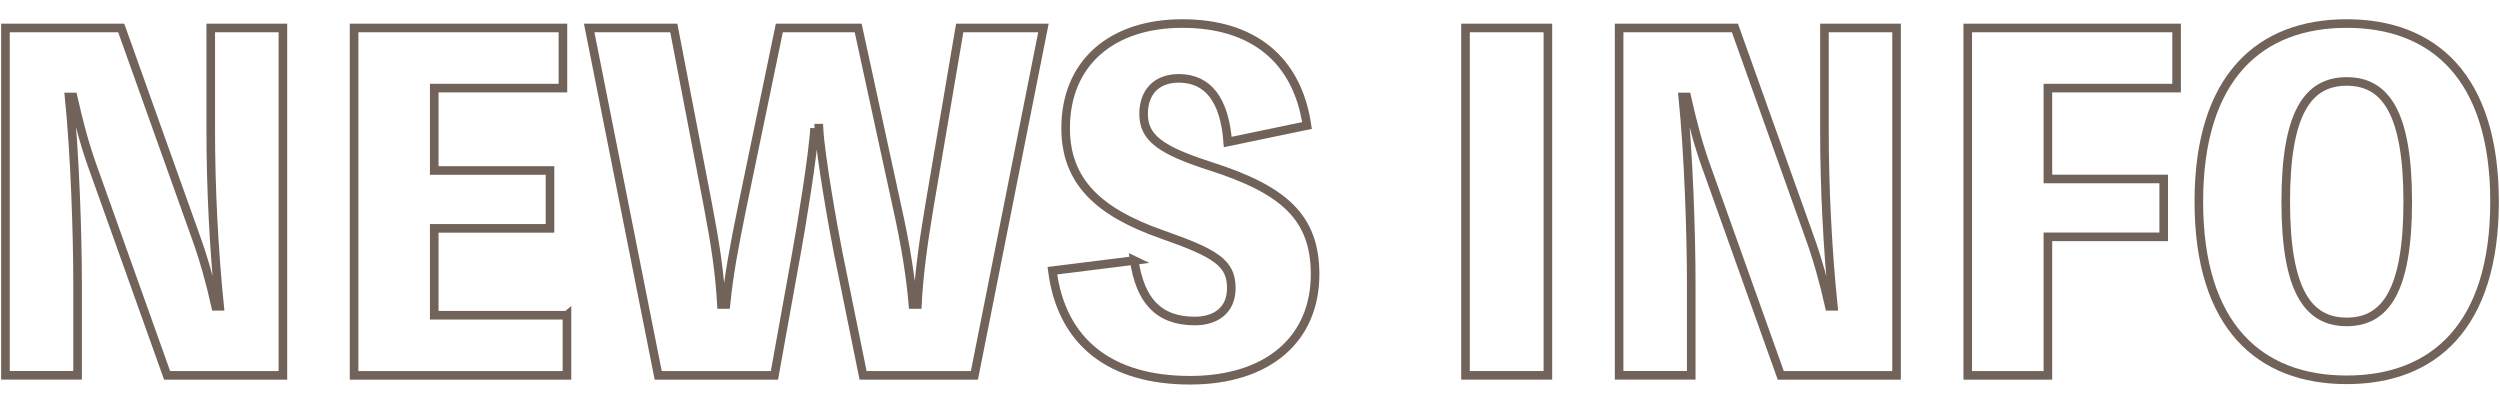
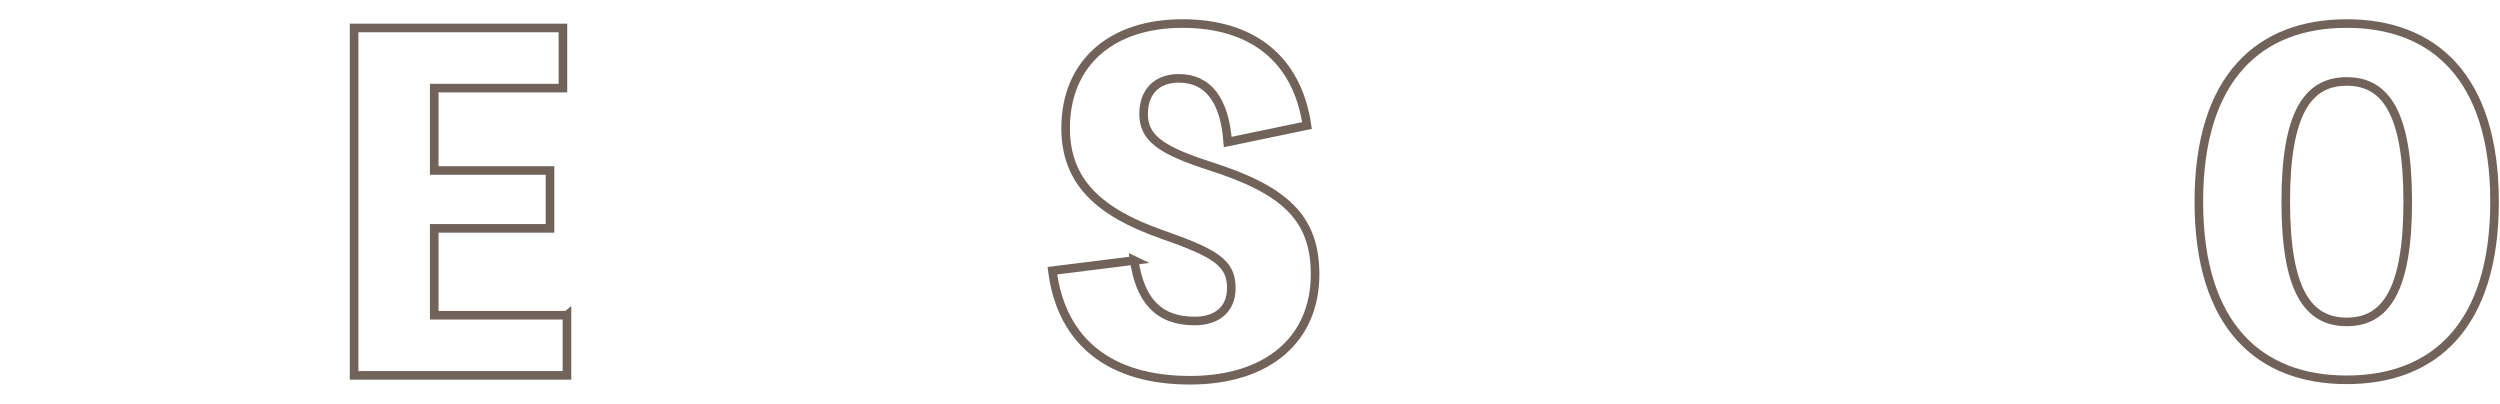
<svg xmlns="http://www.w3.org/2000/svg" id="_レイヤー_1" data-name="レイヤー 1" viewBox="0 0 582 94">
  <defs>
    <style>
      .cls-1 {
        fill: none;
        stroke: #71625a;
        stroke-miterlimit: 10;
        stroke-width: 2px;
      }
    </style>
  </defs>
-   <path class="cls-1" d="M65.86,6.51v80.87h-26.96l-17.21-48.21c-1.97-5.39-3.42-10.99-4.67-16.59h-.93c1.35,13.27,1.97,31.93,1.97,43.23v21.56H1.27V6.51h26.95l17.21,48.21c1.97,5.39,3.53,10.99,4.77,16.59h.93c-1.35-13.37-2.07-27.58-2.07-41.06V6.51h16.79Z" />
  <path class="cls-1" d="M131.99,73.38v14h-49.56V6.51h48.62v14h-29.96v19.18h26.95v13.48h-26.95v20.22h30.89Z" />
-   <path class="cls-1" d="M189.62,29.84c-.31,6.12-3.11,23.12-4.25,29.34l-5.08,28.2h-27.06L137.16,6.51h19.7l7.98,41.47c1.76,9.23,2.7,15.65,3.11,22.91h1.04c.73-7.15,1.87-13.27,3.84-22.91l8.6-41.47h18.35l9.02,41.47c2.07,9.23,3.21,16.69,3.73,22.91h1.04c.31-6.33,1.24-13.69,2.8-22.91l7.05-41.47h19.49l-16.07,80.87h-25.92l-5.81-28.61c-1.14-5.7-4.15-22.7-4.46-28.93h-1.04Z" />
  <path class="cls-1" d="M264.05,60.63c1.35,9.12,5.49,14.1,14.1,14.1,4.87,0,8.5-2.49,8.5-7.67,0-5.81-3.52-8.09-16.28-12.54-14.72-5.18-22.29-12.34-22.29-24.68,0-15.24,10.78-24.36,27.16-24.36s26.75,8.29,29.03,23.74l-18.45,3.84c-.73-9.75-4.56-14.82-11.4-14.82-5.29,0-8.19,3.32-8.19,8.29,0,5.5,3.84,8.4,15.45,12.13,17.21,5.49,24.47,11.92,24.47,25.19,0,15.03-10.89,24.67-29.13,24.67s-29.86-8.6-32.03-25.5l19.08-2.38Z" />
-   <path class="cls-1" d="M360.35,87.38h-19.18V6.51h19.18v80.87Z" />
-   <path class="cls-1" d="M441.52,6.51v80.87h-26.96l-17.21-48.21c-1.97-5.39-3.42-10.99-4.67-16.59h-.93c1.35,13.27,1.97,31.93,1.97,43.23v21.56h-16.79V6.51h26.96l17.21,48.21c1.97,5.39,3.52,10.99,4.77,16.59h.93c-1.35-13.37-2.07-27.58-2.07-41.06V6.51h16.79Z" />
-   <path class="cls-1" d="M476.75,20.51v21.15h26.96v13.48h-26.96v32.24h-18.66V6.51h48.62v14h-29.96Z" />
  <path class="cls-1" d="M580.73,46.95c0,29.03-14.2,41.47-34.42,41.47s-34.42-12.44-34.42-41.47,14.2-41.47,34.42-41.47,34.42,12.44,34.42,41.47ZM560.52,46.95c0-20.53-5.08-27.99-14.2-27.99s-14.2,7.46-14.2,27.99,5.08,27.99,14.2,27.99,14.2-7.46,14.2-27.99Z" />
</svg>